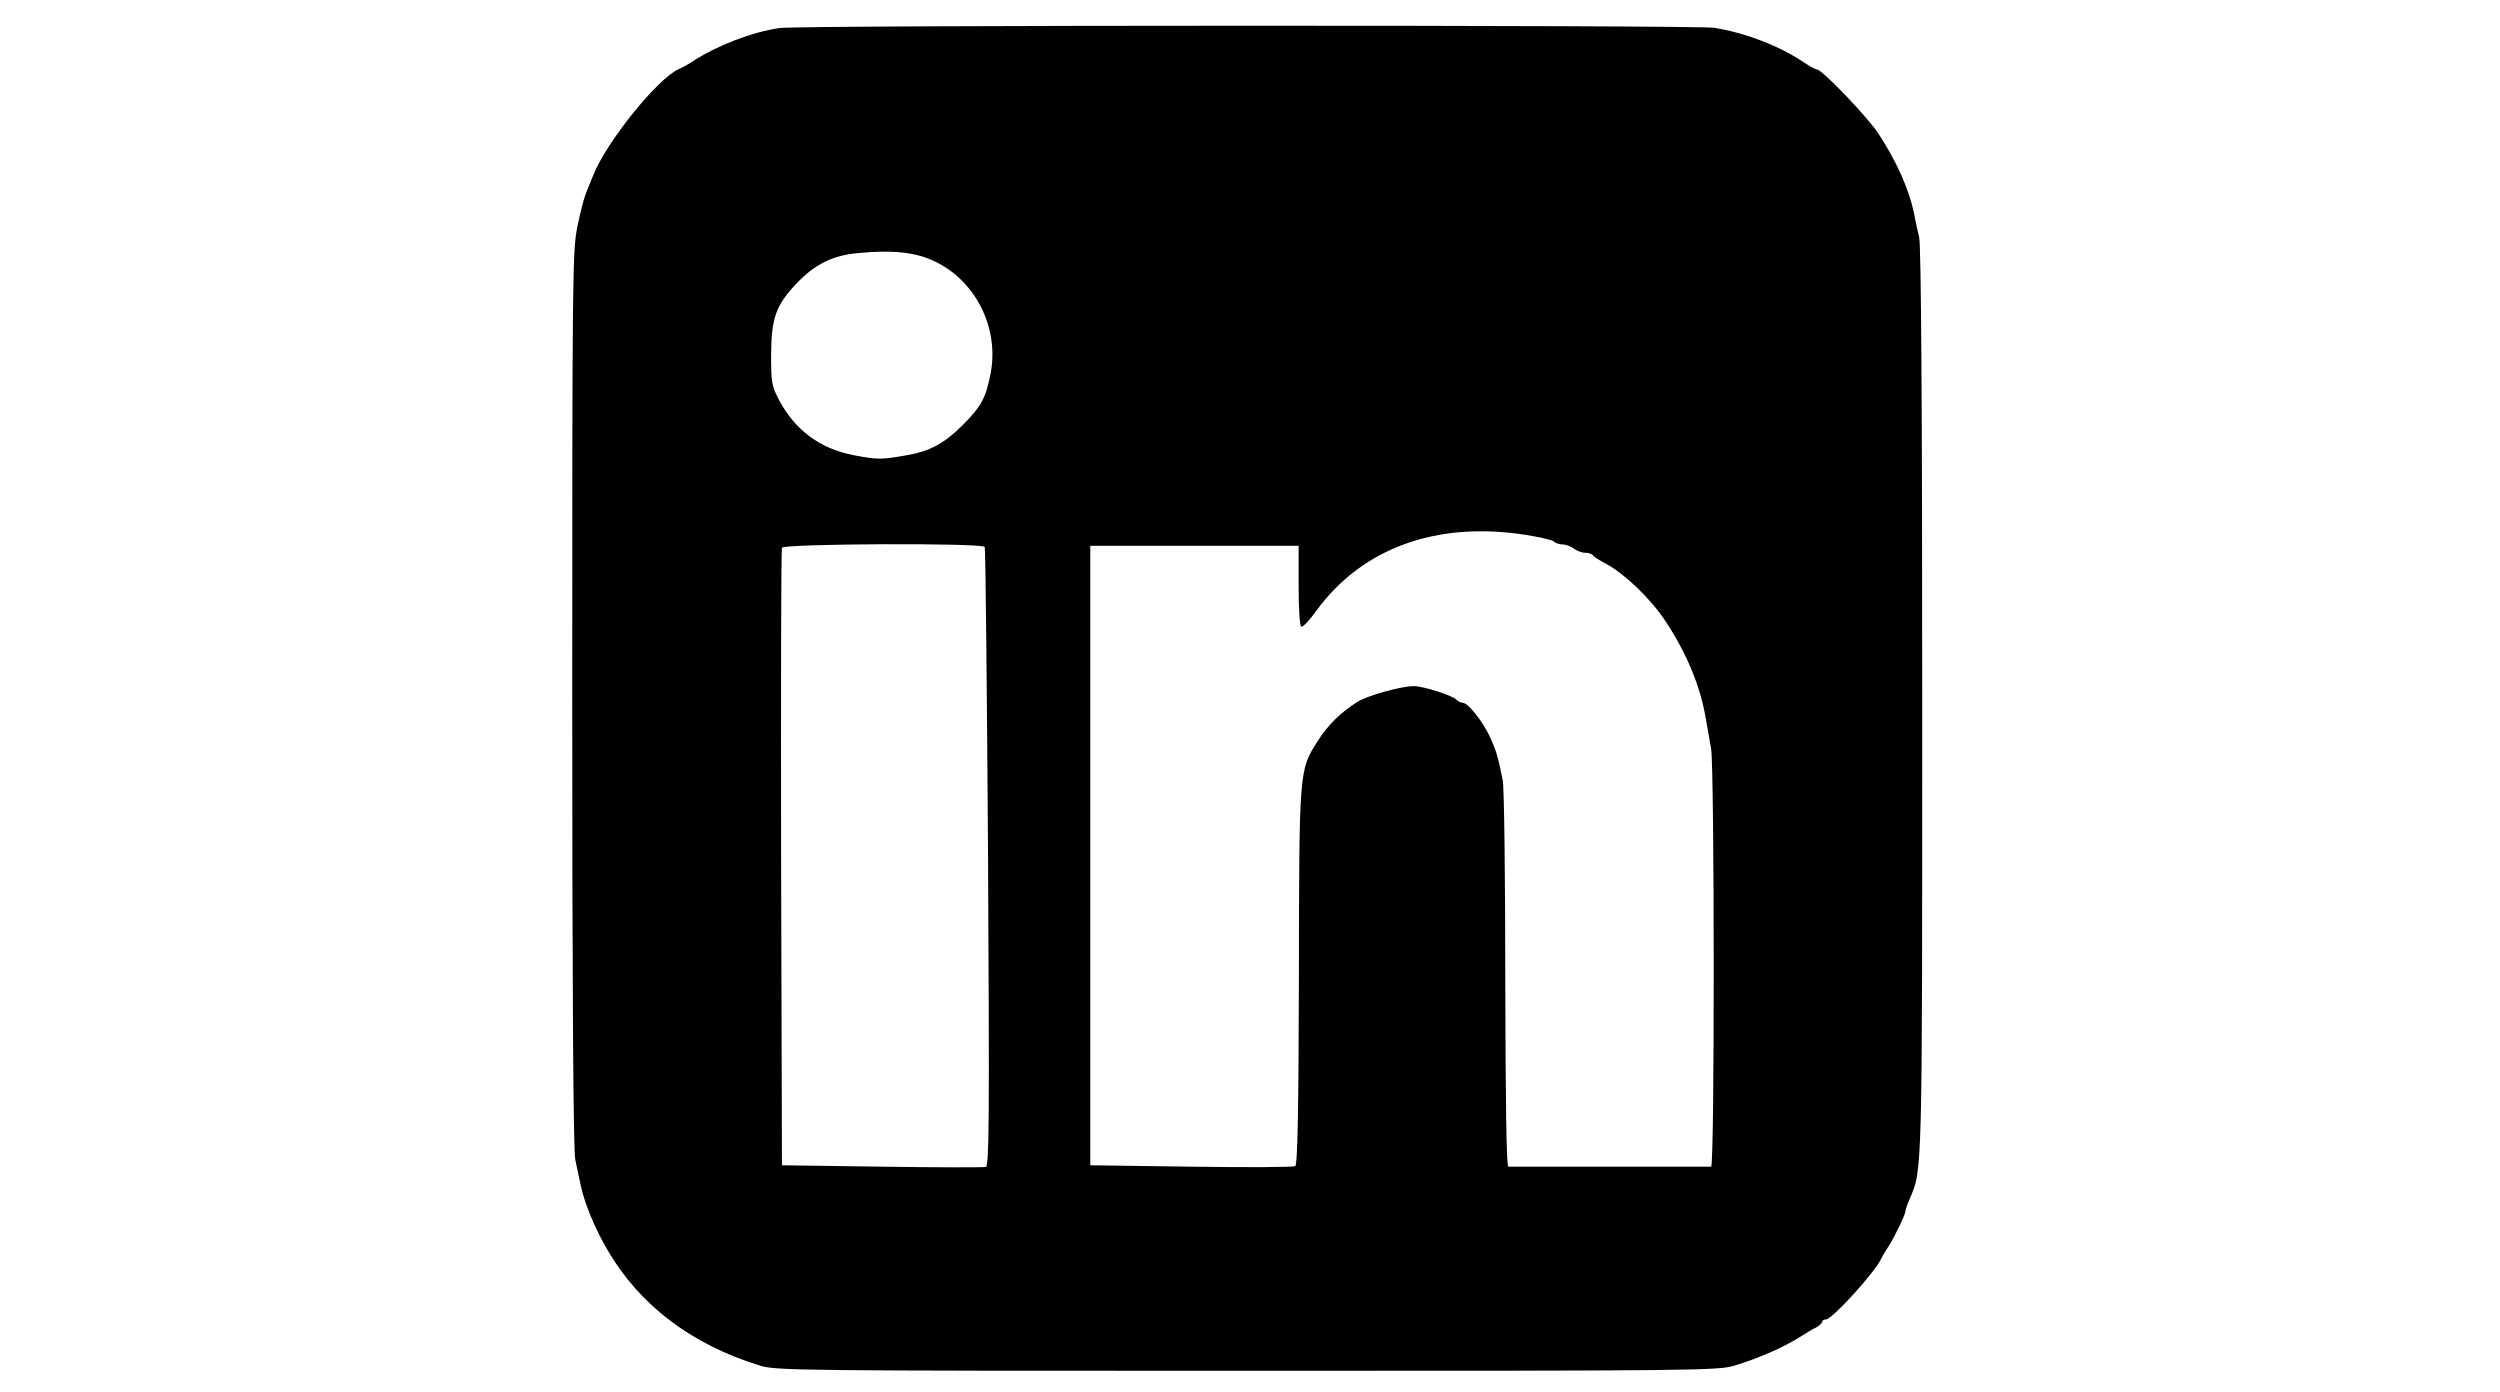
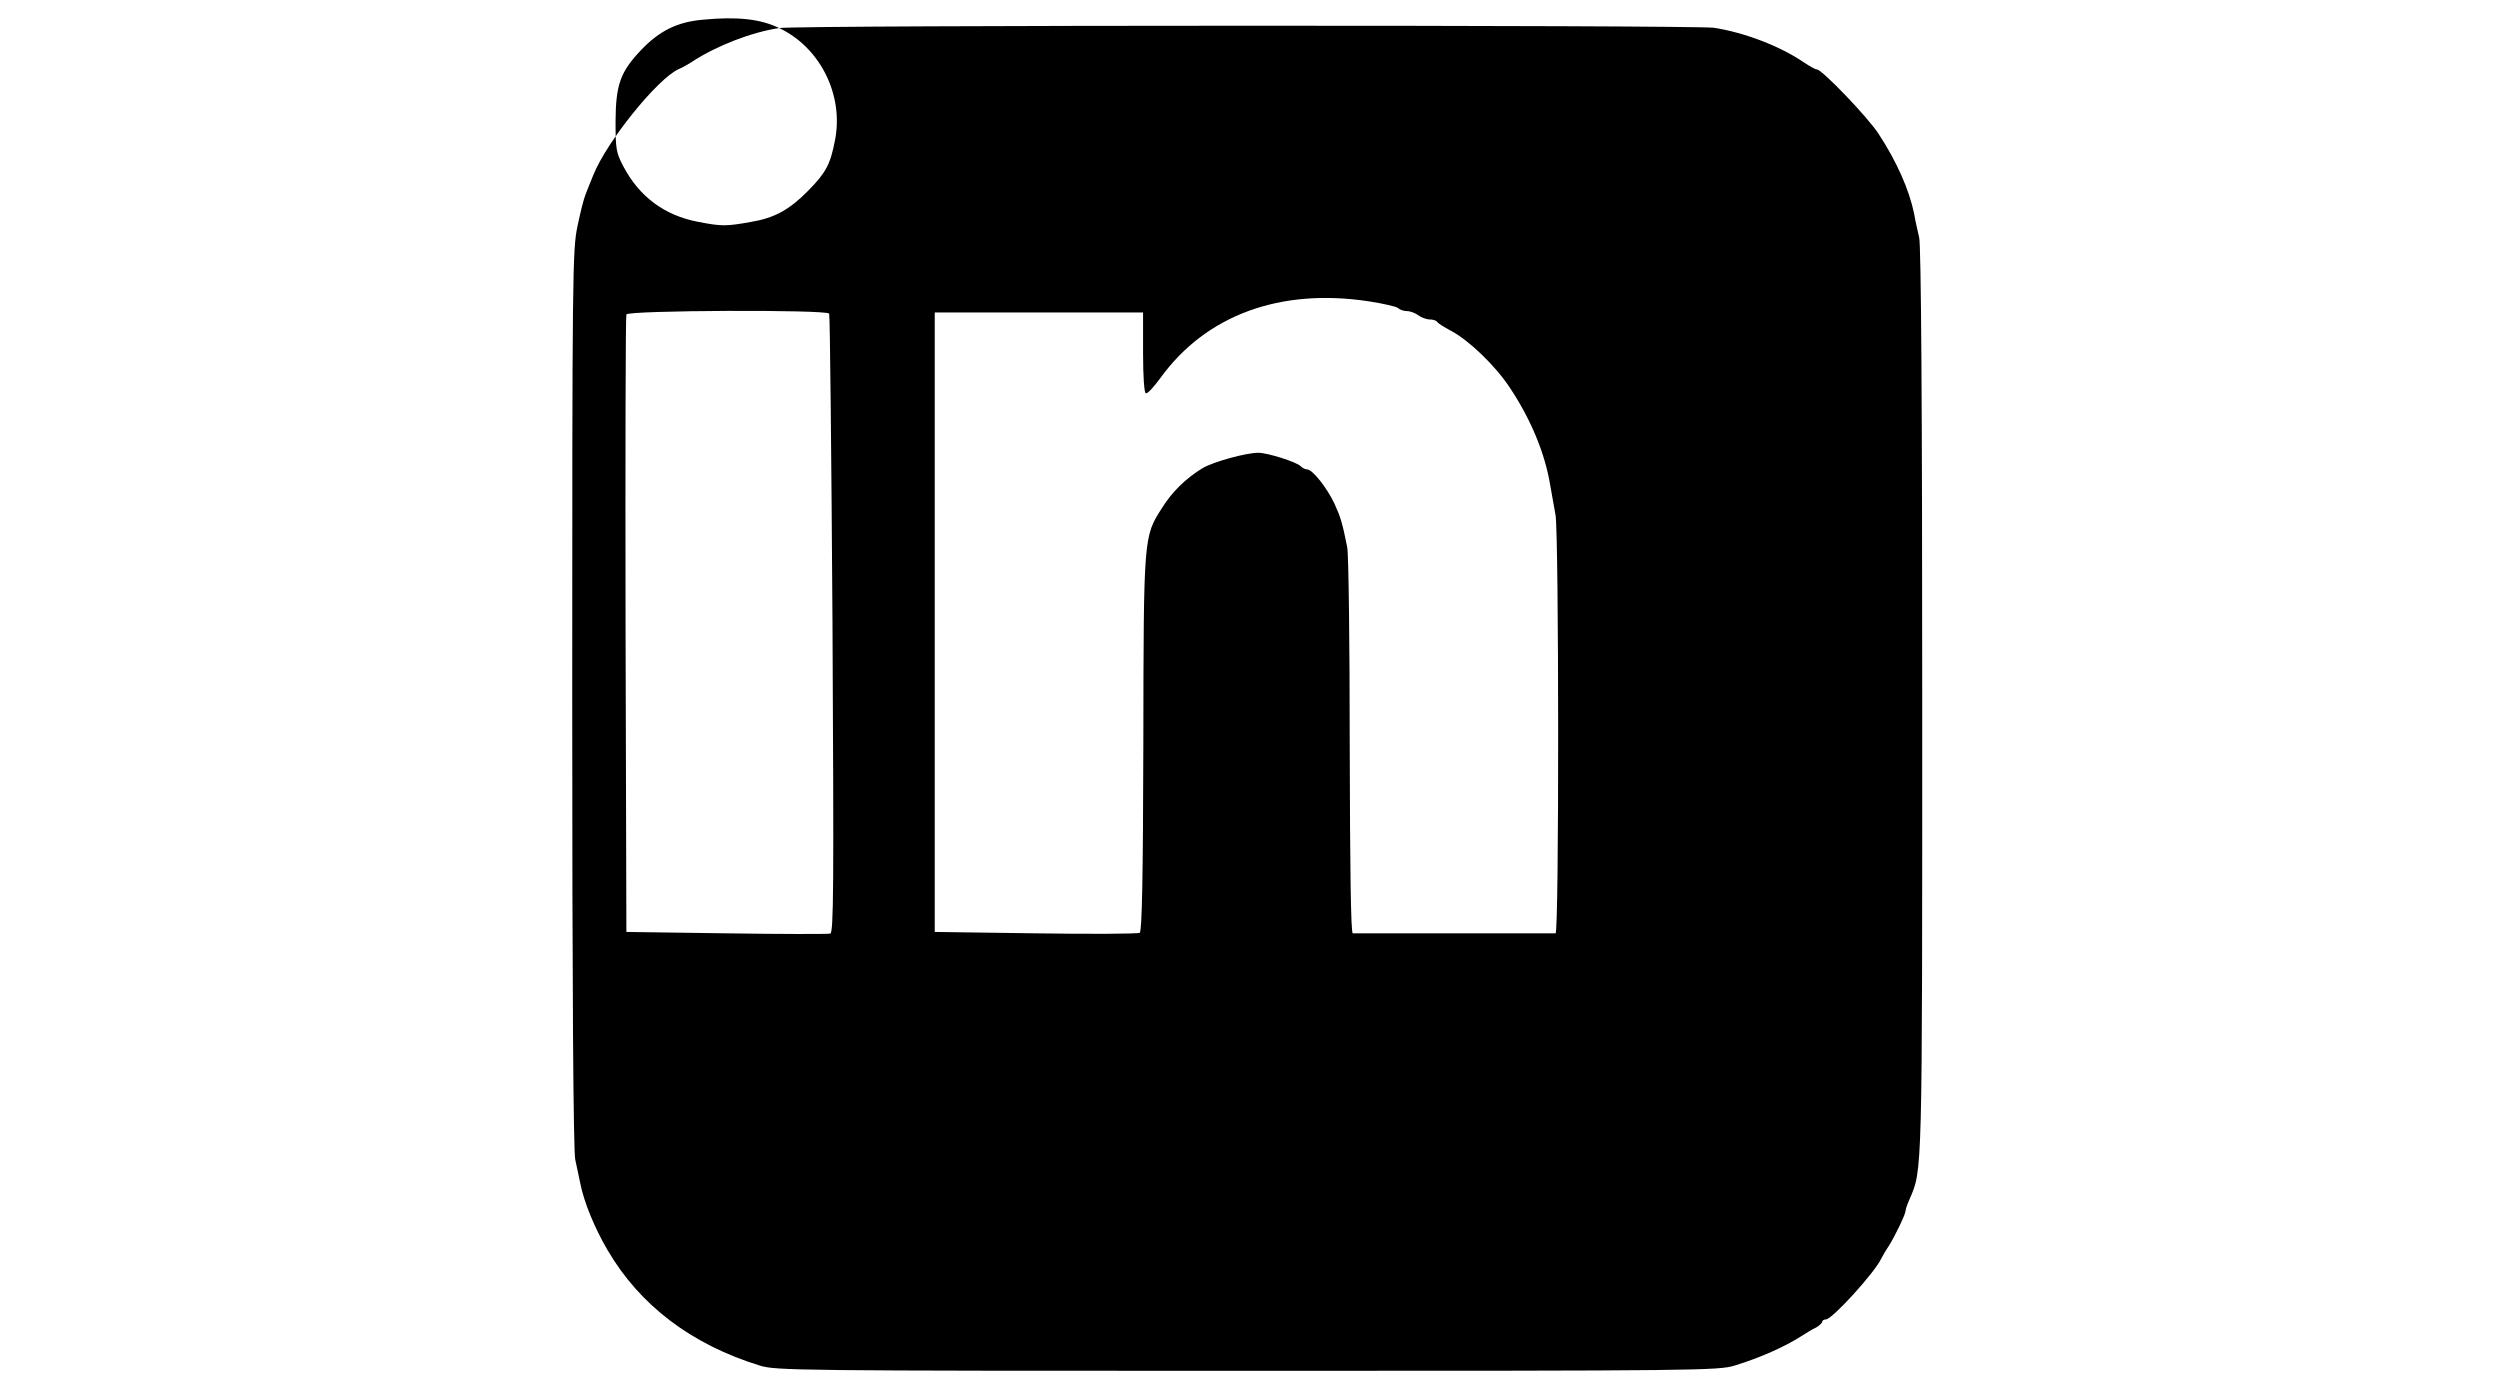
<svg xmlns="http://www.w3.org/2000/svg" version="1.0" width="900pt" height="501pt" viewBox="0 0 900 501" preserveAspectRatio="xMidYMid meet">
  <g transform="translate(0,501) scale(0.1,-0.1)" fill="#000000" stroke="none">
-     <path d="M2805 4909 c-100 -15 -223 -63 -310 -119 -16 -11 -40 -24 -52 -29 -76 -34 -259 -261 -307 -381 -10 -25 -23 -56 -28 -70 -6 -14 -19 -65 -29 -114 -18 -85 -19 -160 -19 -1705 0 -1046 4 -1630 11 -1656 5 -22 13 -60 18 -85 13 -67 52 -162 98 -240 116 -199 302 -340 548 -416 58 -18 129 -19 1755 -19 1626 0 1697 1 1755 19 91 28 179 67 240 106 17 11 40 25 53 31 12 7 22 16 22 21 0 4 6 8 13 8 23 0 178 171 200 220 4 8 16 29 27 45 22 35 60 114 60 126 0 5 6 23 14 41 47 109 46 70 46 1799 0 1051 -4 1638 -11 1664 -5 22 -14 60 -18 85 -18 87 -62 187 -128 288 -38 59 -204 232 -222 232 -6 0 -27 12 -48 26 -85 58 -213 107 -323 124 -69 10 -3297 10 -3365 -1z m560 -840 c148 -70 233 -241 201 -404 -17 -87 -32 -116 -97 -182 -67 -68 -121 -98 -206 -112 -89 -16 -105 -16 -188 0 -123 23 -214 91 -272 202 -25 48 -27 61 -27 162 1 130 17 176 92 255 66 69 130 101 222 109 123 12 207 3 275 -30z m2124 -984 c52 -8 99 -19 104 -24 6 -6 20 -11 32 -11 12 0 30 -7 41 -15 10 -8 29 -15 41 -15 12 0 24 -4 27 -9 3 -5 25 -19 48 -31 65 -34 160 -125 213 -205 77 -116 127 -237 146 -353 6 -32 14 -79 19 -107 12 -72 13 -1505 0 -1505 -5 0 -170 0 -365 0 -195 0 -359 0 -365 0 -7 0 -10 231 -11 673 0 369 -4 692 -9 717 -18 89 -23 106 -46 157 -27 57 -79 123 -98 123 -7 0 -17 5 -24 12 -15 15 -119 48 -152 48 -45 0 -164 -33 -202 -56 -61 -38 -108 -84 -145 -143 -66 -103 -66 -101 -67 -849 -1 -485 -5 -675 -13 -680 -6 -4 -175 -5 -375 -2 l-363 5 0 1115 0 1115 375 0 375 0 0 -144 c0 -87 4 -145 10 -147 6 -2 29 23 53 56 164 226 431 324 751 275z m-1944 -44 c3 -6 8 -509 12 -1119 5 -951 4 -1109 -8 -1113 -8 -2 -176 -2 -374 1 l-360 5 -3 1105 c-1 608 0 1111 3 1118 5 15 720 18 730 3z" />
+     <path d="M2805 4909 c-100 -15 -223 -63 -310 -119 -16 -11 -40 -24 -52 -29 -76 -34 -259 -261 -307 -381 -10 -25 -23 -56 -28 -70 -6 -14 -19 -65 -29 -114 -18 -85 -19 -160 -19 -1705 0 -1046 4 -1630 11 -1656 5 -22 13 -60 18 -85 13 -67 52 -162 98 -240 116 -199 302 -340 548 -416 58 -18 129 -19 1755 -19 1626 0 1697 1 1755 19 91 28 179 67 240 106 17 11 40 25 53 31 12 7 22 16 22 21 0 4 6 8 13 8 23 0 178 171 200 220 4 8 16 29 27 45 22 35 60 114 60 126 0 5 6 23 14 41 47 109 46 70 46 1799 0 1051 -4 1638 -11 1664 -5 22 -14 60 -18 85 -18 87 -62 187 -128 288 -38 59 -204 232 -222 232 -6 0 -27 12 -48 26 -85 58 -213 107 -323 124 -69 10 -3297 10 -3365 -1z c148 -70 233 -241 201 -404 -17 -87 -32 -116 -97 -182 -67 -68 -121 -98 -206 -112 -89 -16 -105 -16 -188 0 -123 23 -214 91 -272 202 -25 48 -27 61 -27 162 1 130 17 176 92 255 66 69 130 101 222 109 123 12 207 3 275 -30z m2124 -984 c52 -8 99 -19 104 -24 6 -6 20 -11 32 -11 12 0 30 -7 41 -15 10 -8 29 -15 41 -15 12 0 24 -4 27 -9 3 -5 25 -19 48 -31 65 -34 160 -125 213 -205 77 -116 127 -237 146 -353 6 -32 14 -79 19 -107 12 -72 13 -1505 0 -1505 -5 0 -170 0 -365 0 -195 0 -359 0 -365 0 -7 0 -10 231 -11 673 0 369 -4 692 -9 717 -18 89 -23 106 -46 157 -27 57 -79 123 -98 123 -7 0 -17 5 -24 12 -15 15 -119 48 -152 48 -45 0 -164 -33 -202 -56 -61 -38 -108 -84 -145 -143 -66 -103 -66 -101 -67 -849 -1 -485 -5 -675 -13 -680 -6 -4 -175 -5 -375 -2 l-363 5 0 1115 0 1115 375 0 375 0 0 -144 c0 -87 4 -145 10 -147 6 -2 29 23 53 56 164 226 431 324 751 275z m-1944 -44 c3 -6 8 -509 12 -1119 5 -951 4 -1109 -8 -1113 -8 -2 -176 -2 -374 1 l-360 5 -3 1105 c-1 608 0 1111 3 1118 5 15 720 18 730 3z" />
  </g>
</svg>